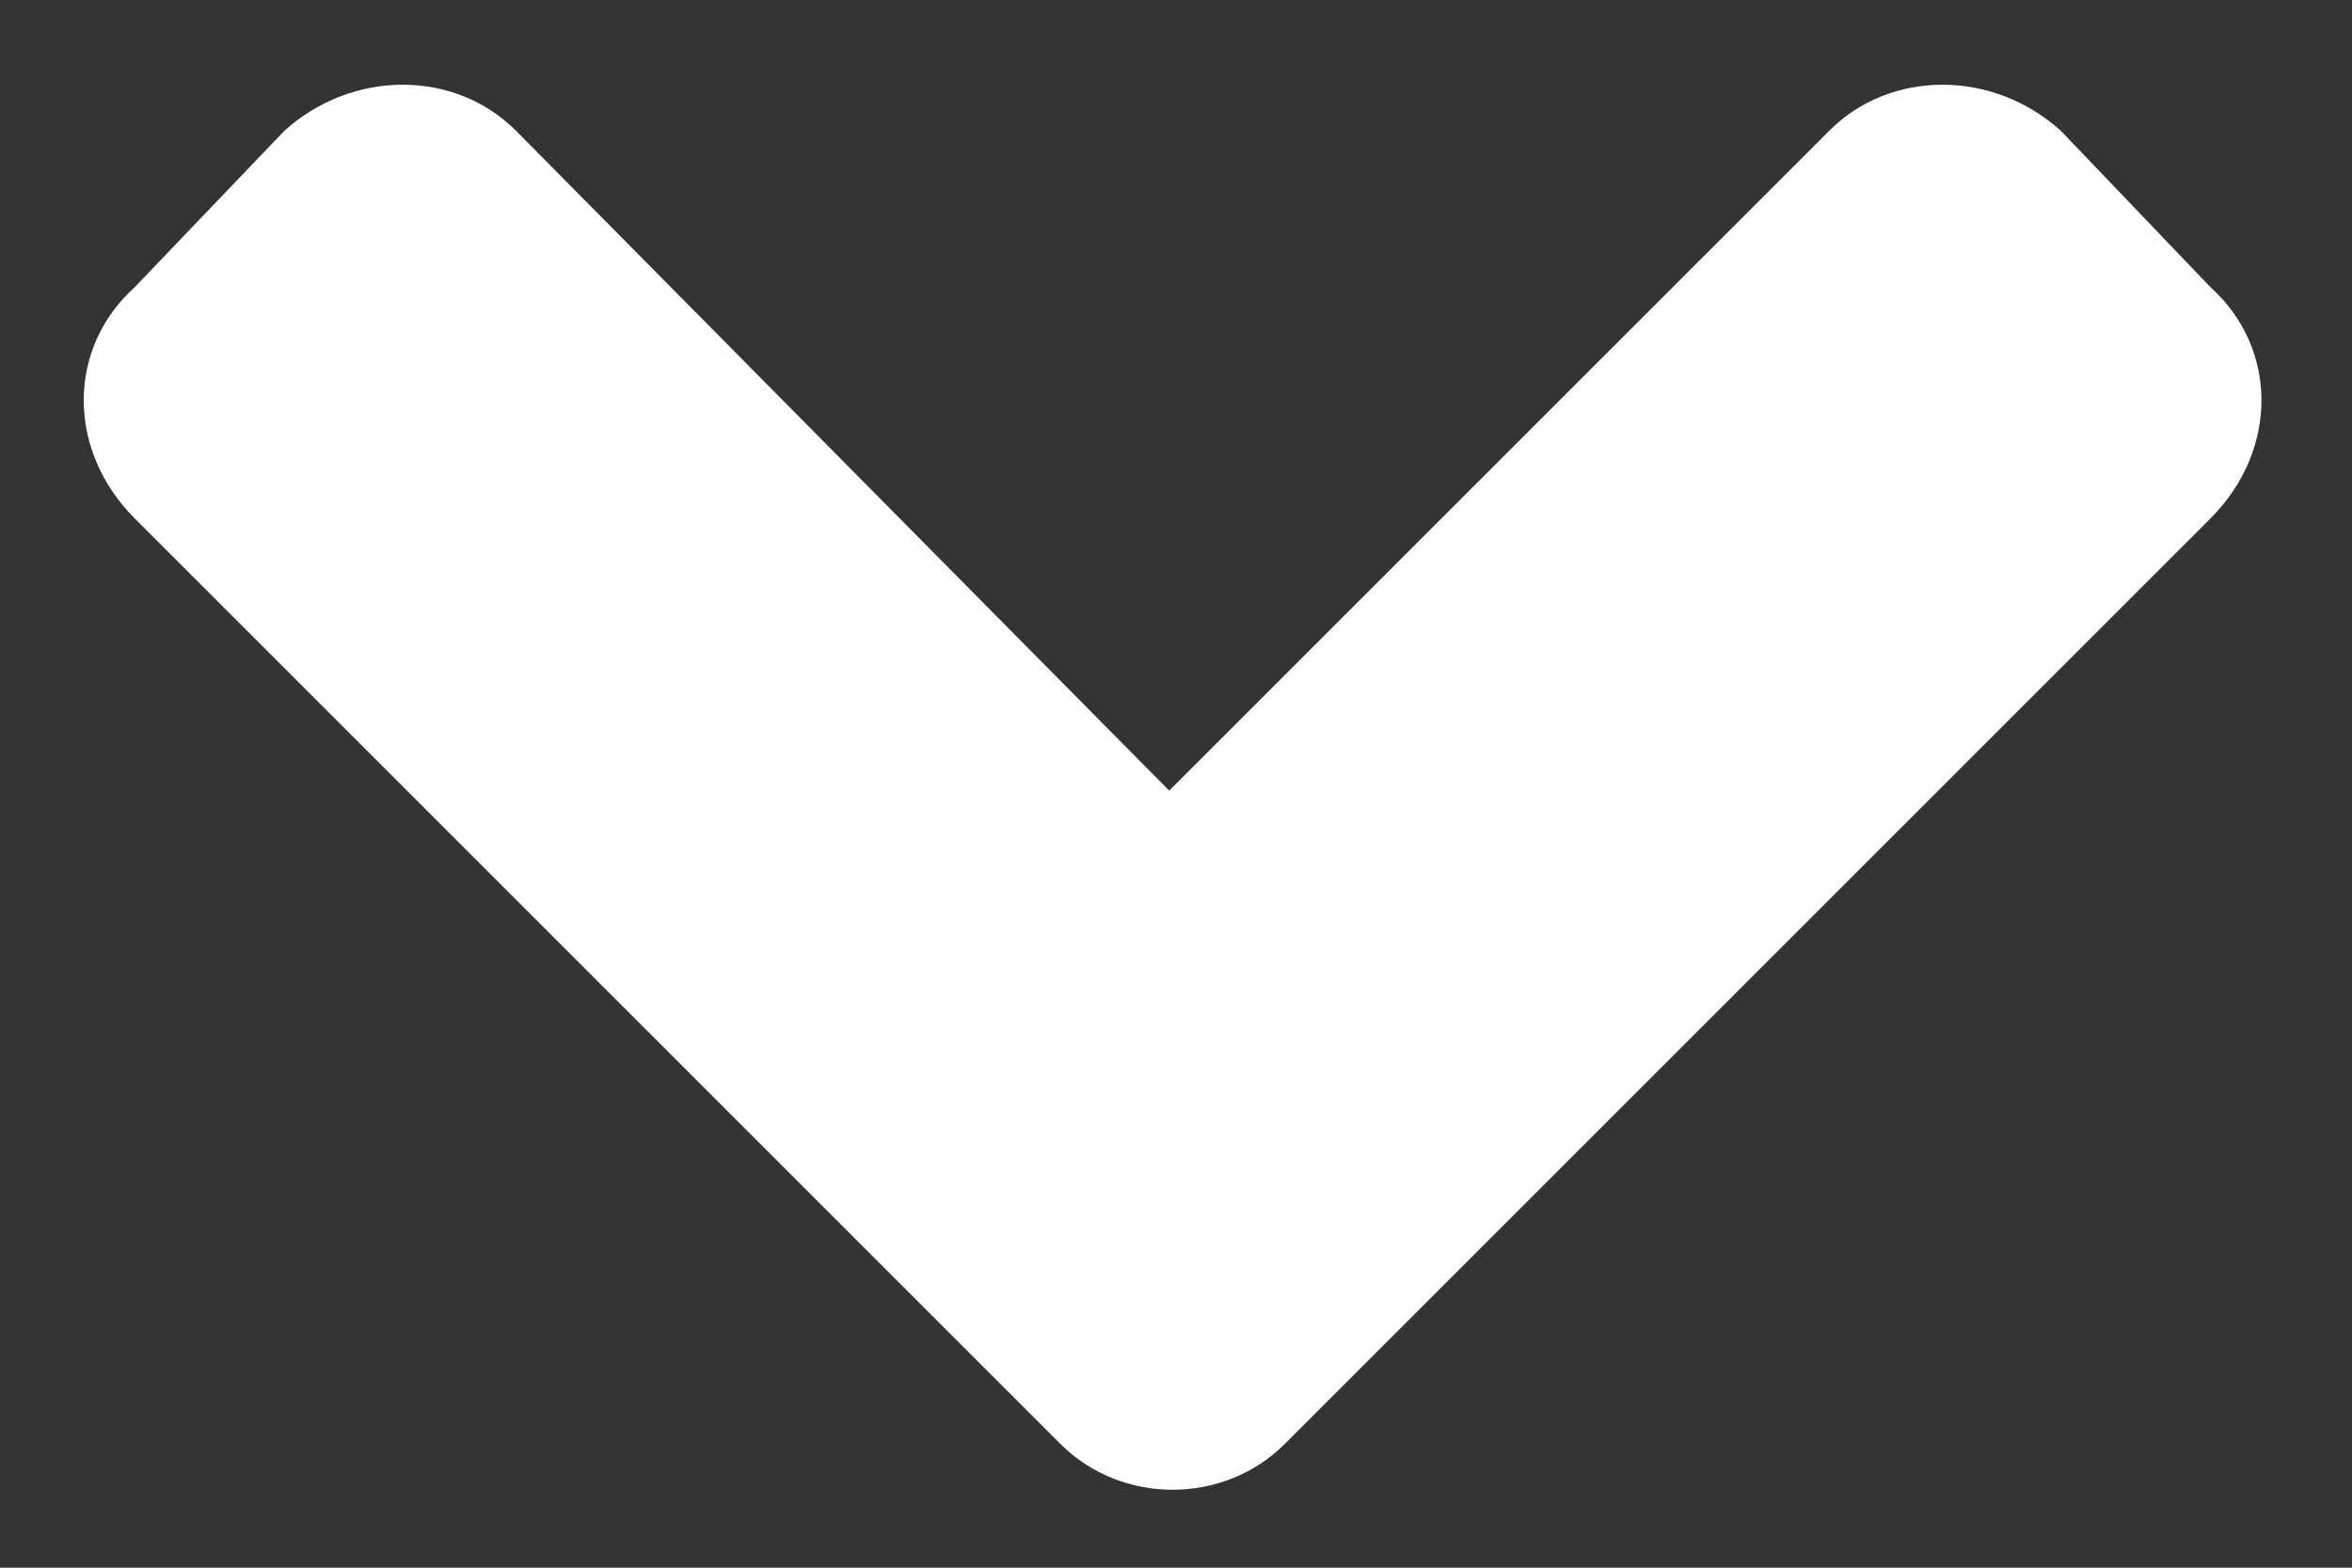
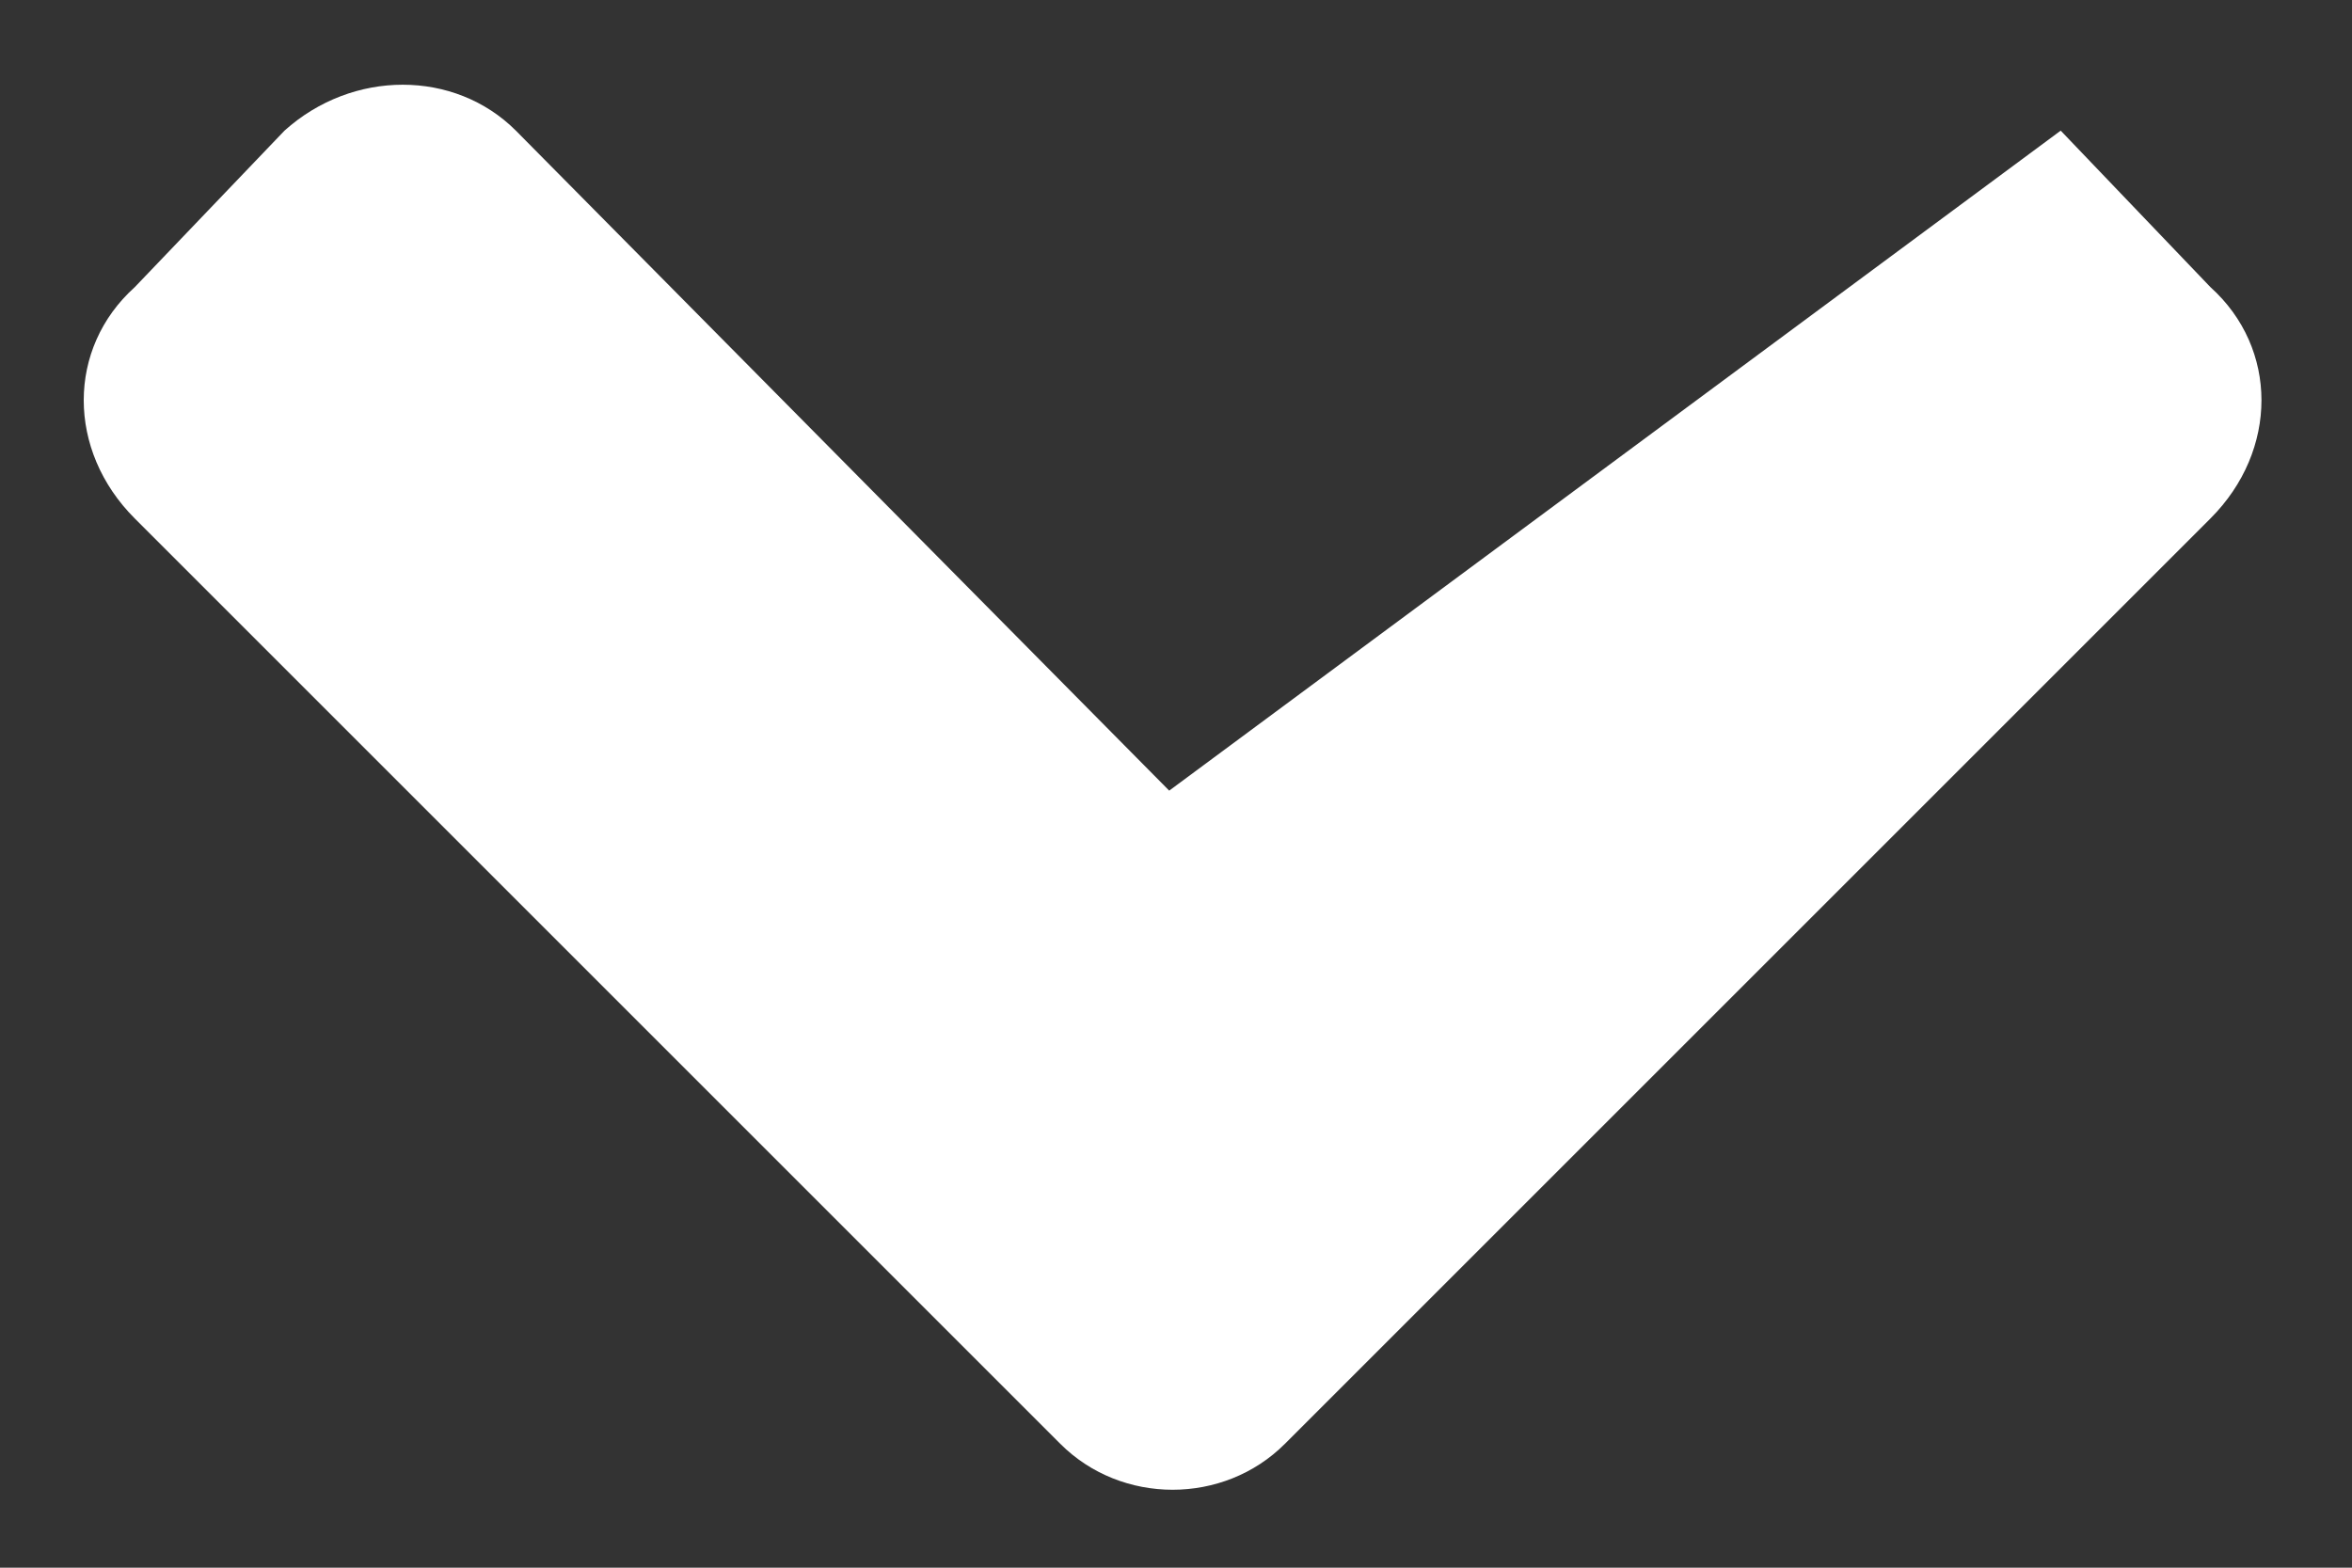
<svg xmlns="http://www.w3.org/2000/svg" width="27" height="18" viewBox="0 0 27 18" fill="none">
  <rect x="0" y="0" width="27" height="18" fill="#333333" stroke="none" />
-   <path d="M12.172 16.578C12.875 17.281 14.047 17.281 14.75 16.578L25.375 5.953C26.156 5.172 26.156 4 25.375 3.297L23.656 1.5C22.875 0.797 21.703 0.797 21 1.5L13.422 9.078L5.922 1.5C5.219 0.797 4.047 0.797 3.266 1.5L1.547 3.297C0.766 4 0.766 5.172 1.547 5.953L12.172 16.578Z" fill="white" />
+   <path d="M12.172 16.578C12.875 17.281 14.047 17.281 14.75 16.578L25.375 5.953C26.156 5.172 26.156 4 25.375 3.297L23.656 1.5L13.422 9.078L5.922 1.5C5.219 0.797 4.047 0.797 3.266 1.5L1.547 3.297C0.766 4 0.766 5.172 1.547 5.953L12.172 16.578Z" fill="white" />
</svg>